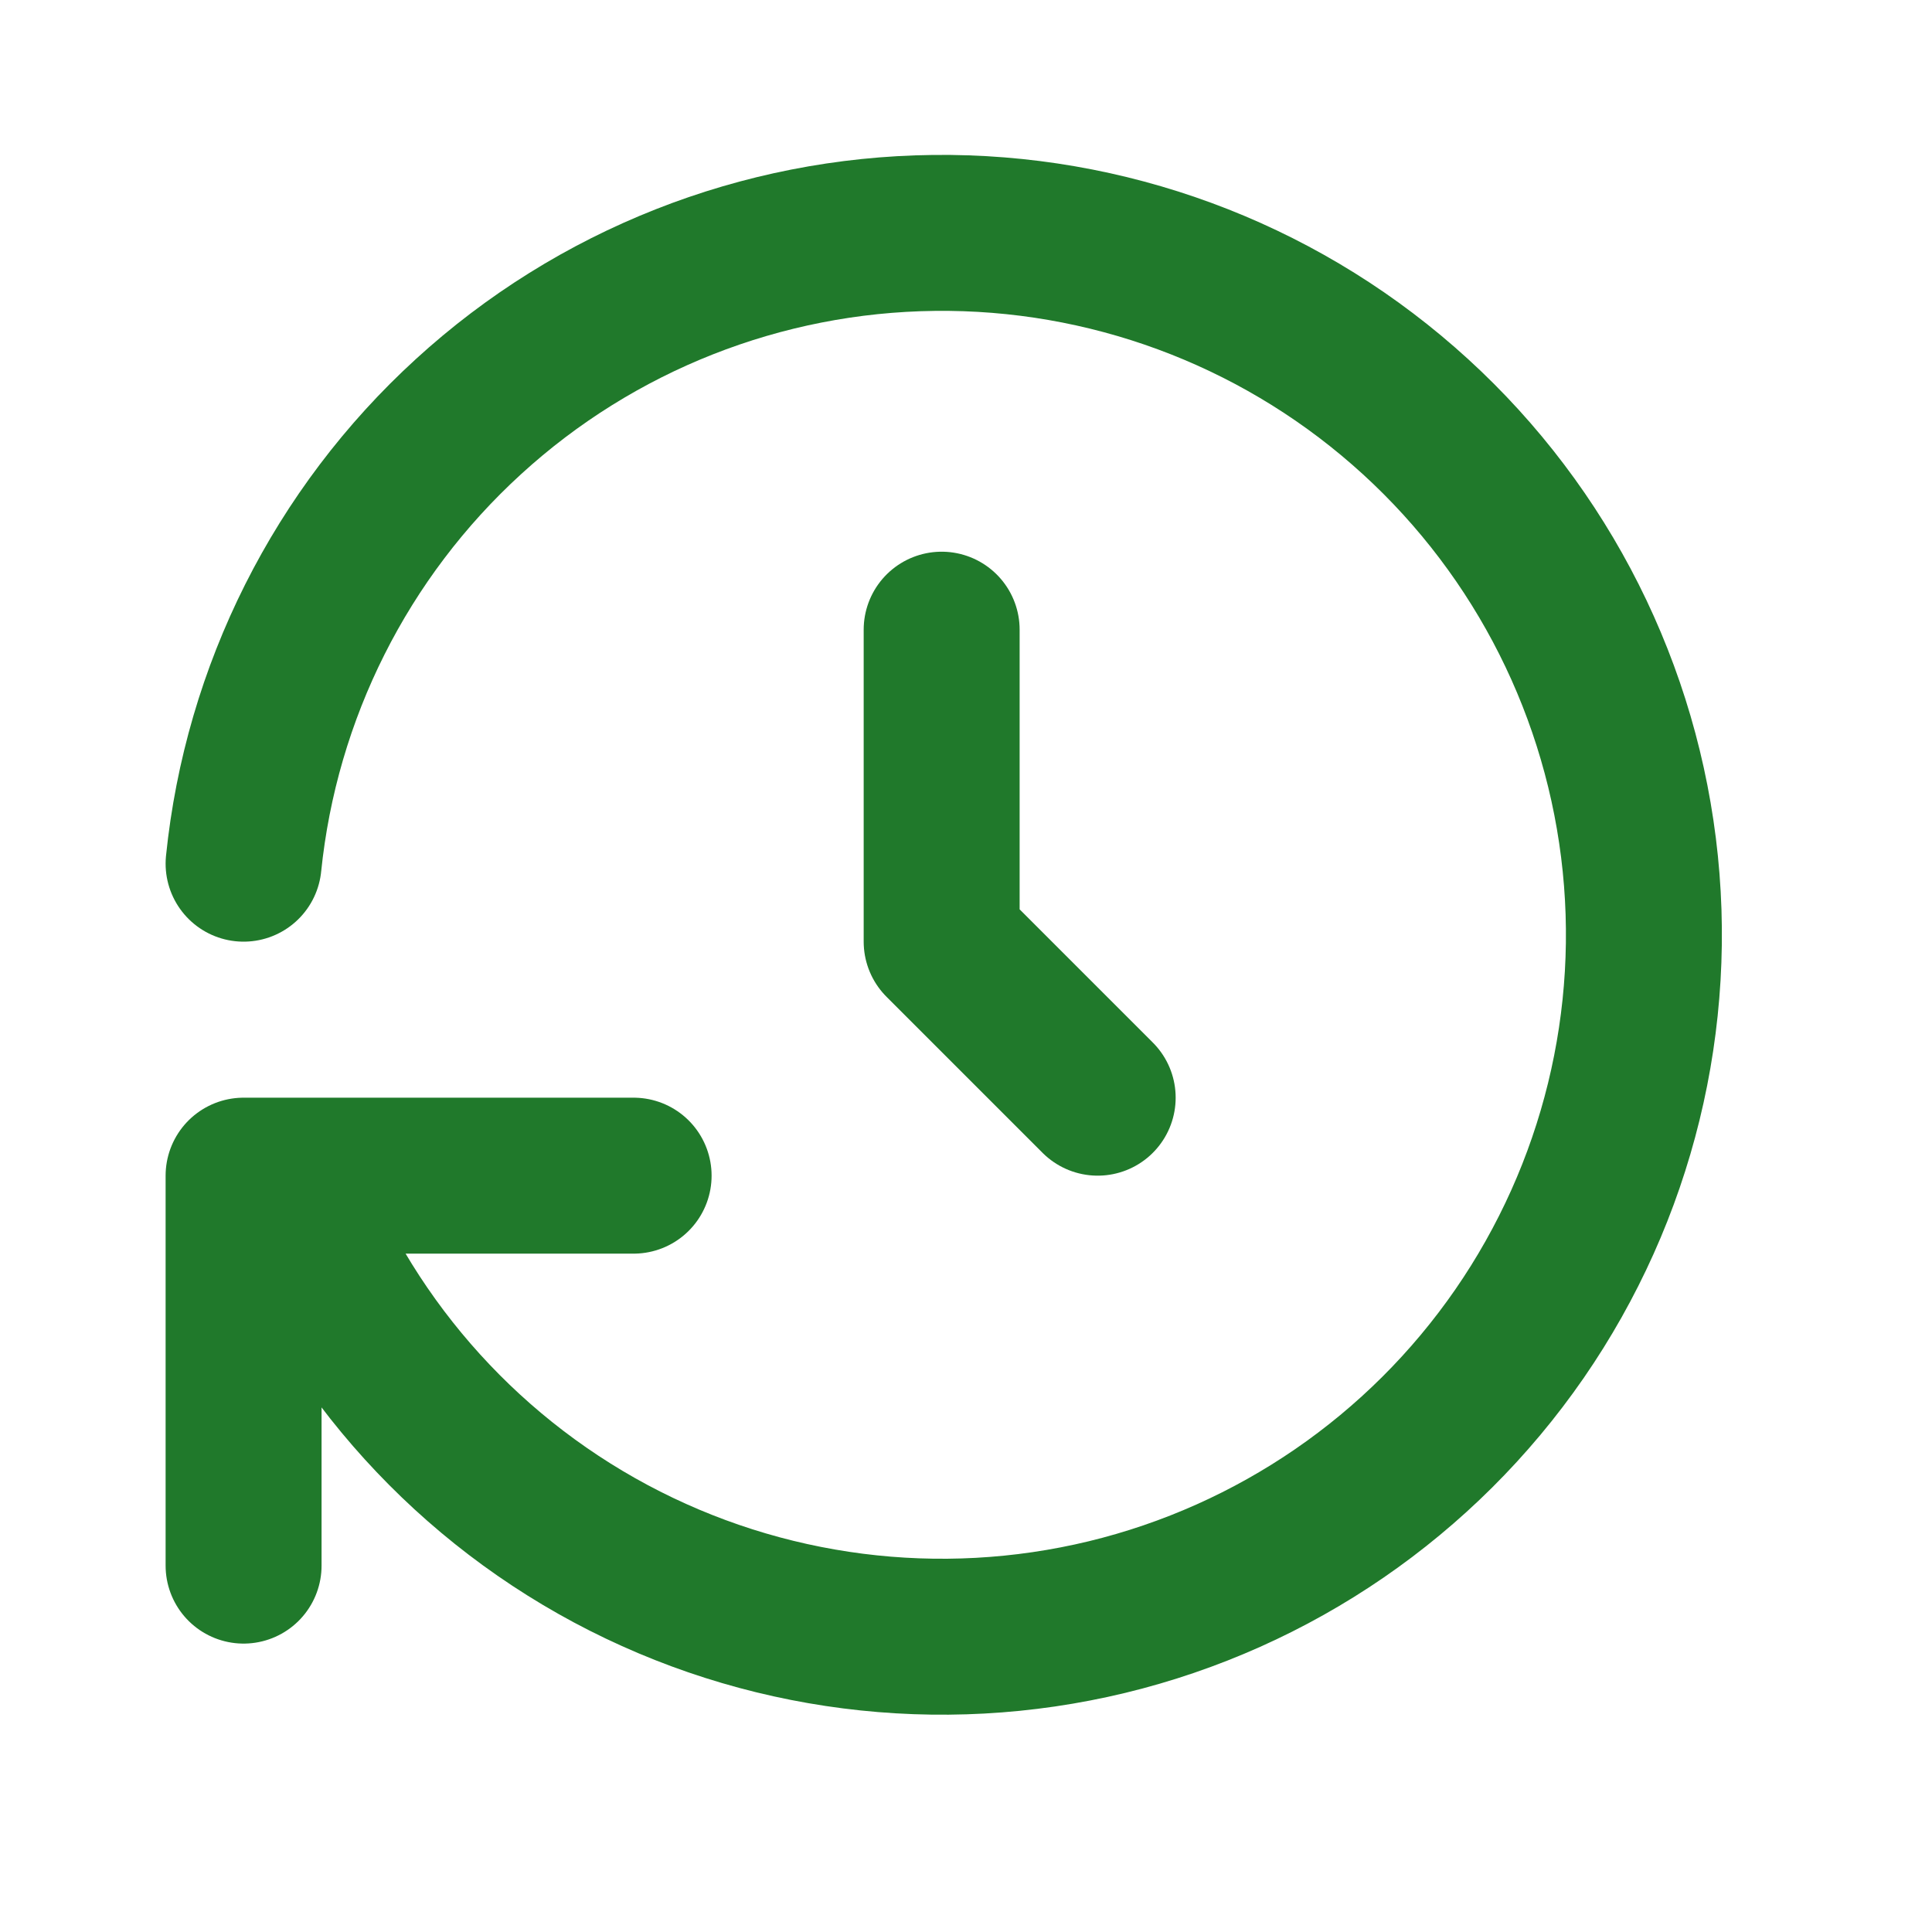
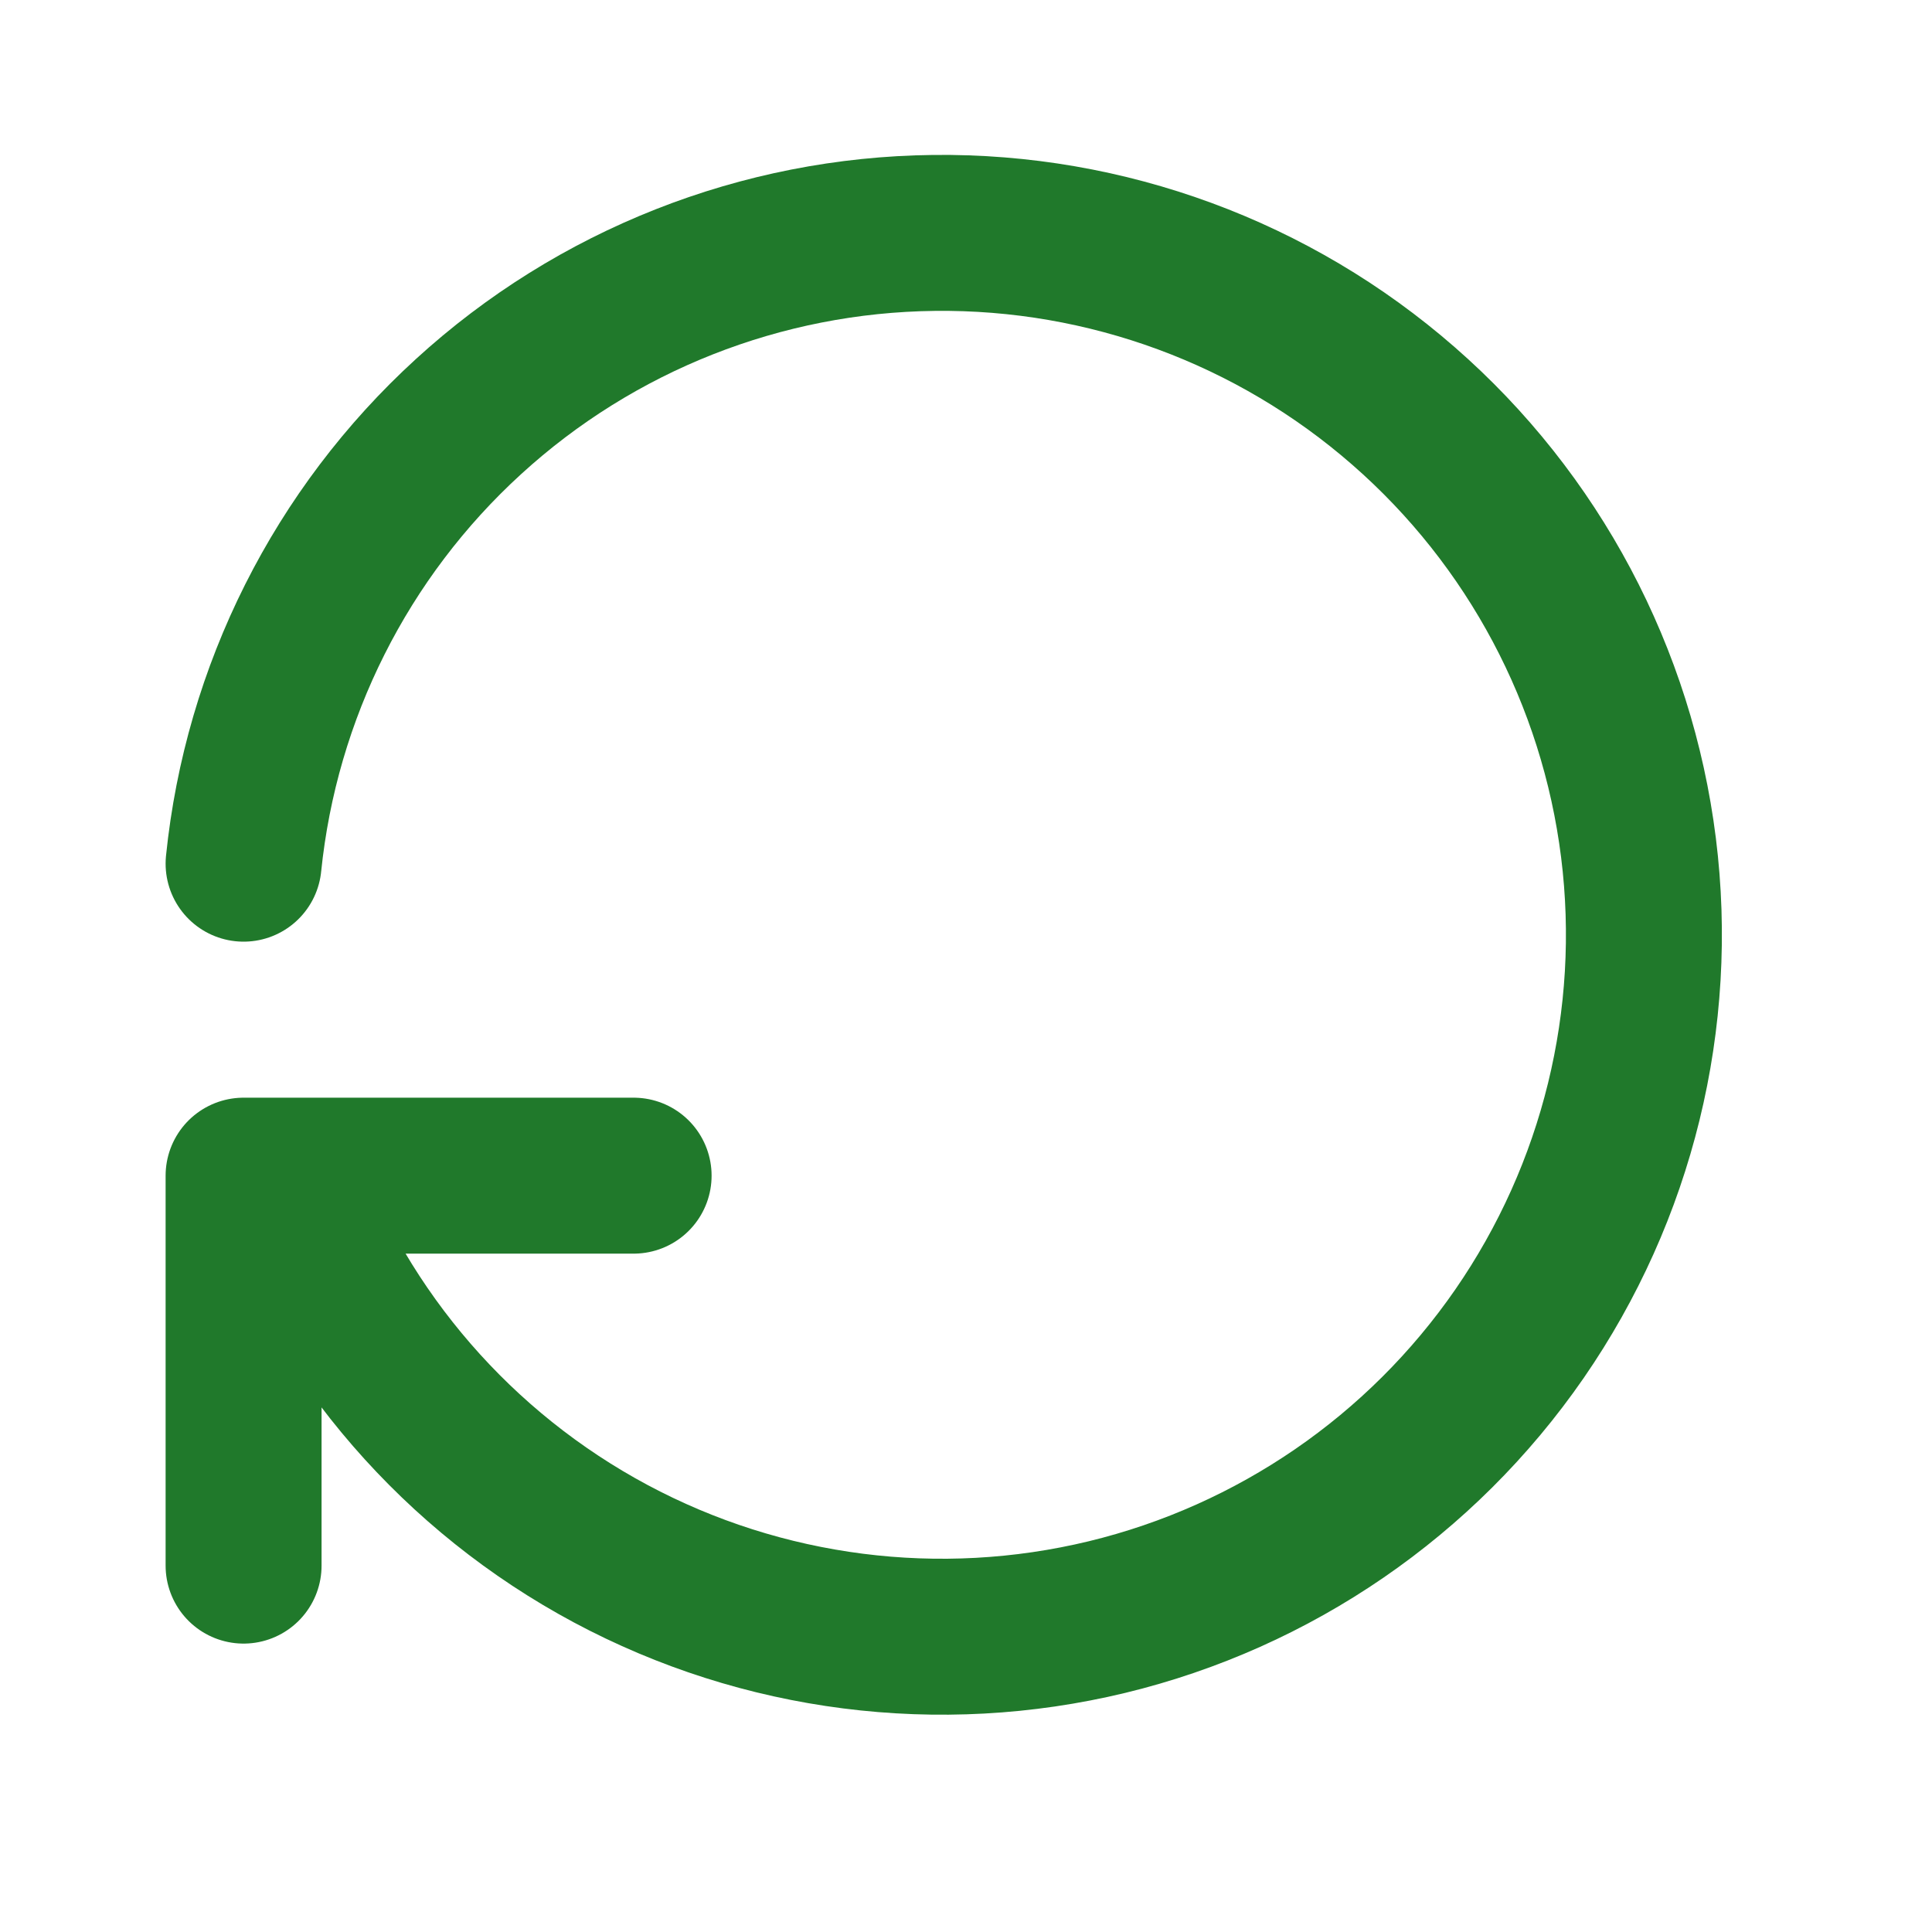
<svg xmlns="http://www.w3.org/2000/svg" fill="none" viewBox="0 0 25 25" height="25" width="25">
  <g clip-path="url(#clip0_206_21010)">
-     <path stroke-linejoin="round" stroke-linecap="round" stroke-width="2.018" stroke="#20792B" d="M12.185 8.148V12.185L14.204 14.204" />
    <path stroke-linejoin="round" stroke-linecap="round" stroke-width="2.018" stroke="#20792B" d="M3.152 11.176C3.379 8.956 4.414 6.896 6.062 5.391C7.709 3.885 9.853 3.039 12.085 3.014C14.317 2.988 16.48 3.785 18.161 5.253C19.843 6.72 20.925 8.755 21.202 10.97C21.479 13.184 20.93 15.423 19.662 17.259C18.393 19.095 16.493 20.4 14.324 20.925C12.155 21.449 9.868 21.157 7.901 20.104C5.933 19.05 4.423 17.309 3.657 15.213M3.152 20.259V15.213H8.199" />
  </g>
  <defs>
    <clipPath id="clip0_206_21010">
      <rect transform="translate(0.074 0.074)" fill="white" height="24.222" width="24.222" />
    </clipPath>
  </defs>
</svg>